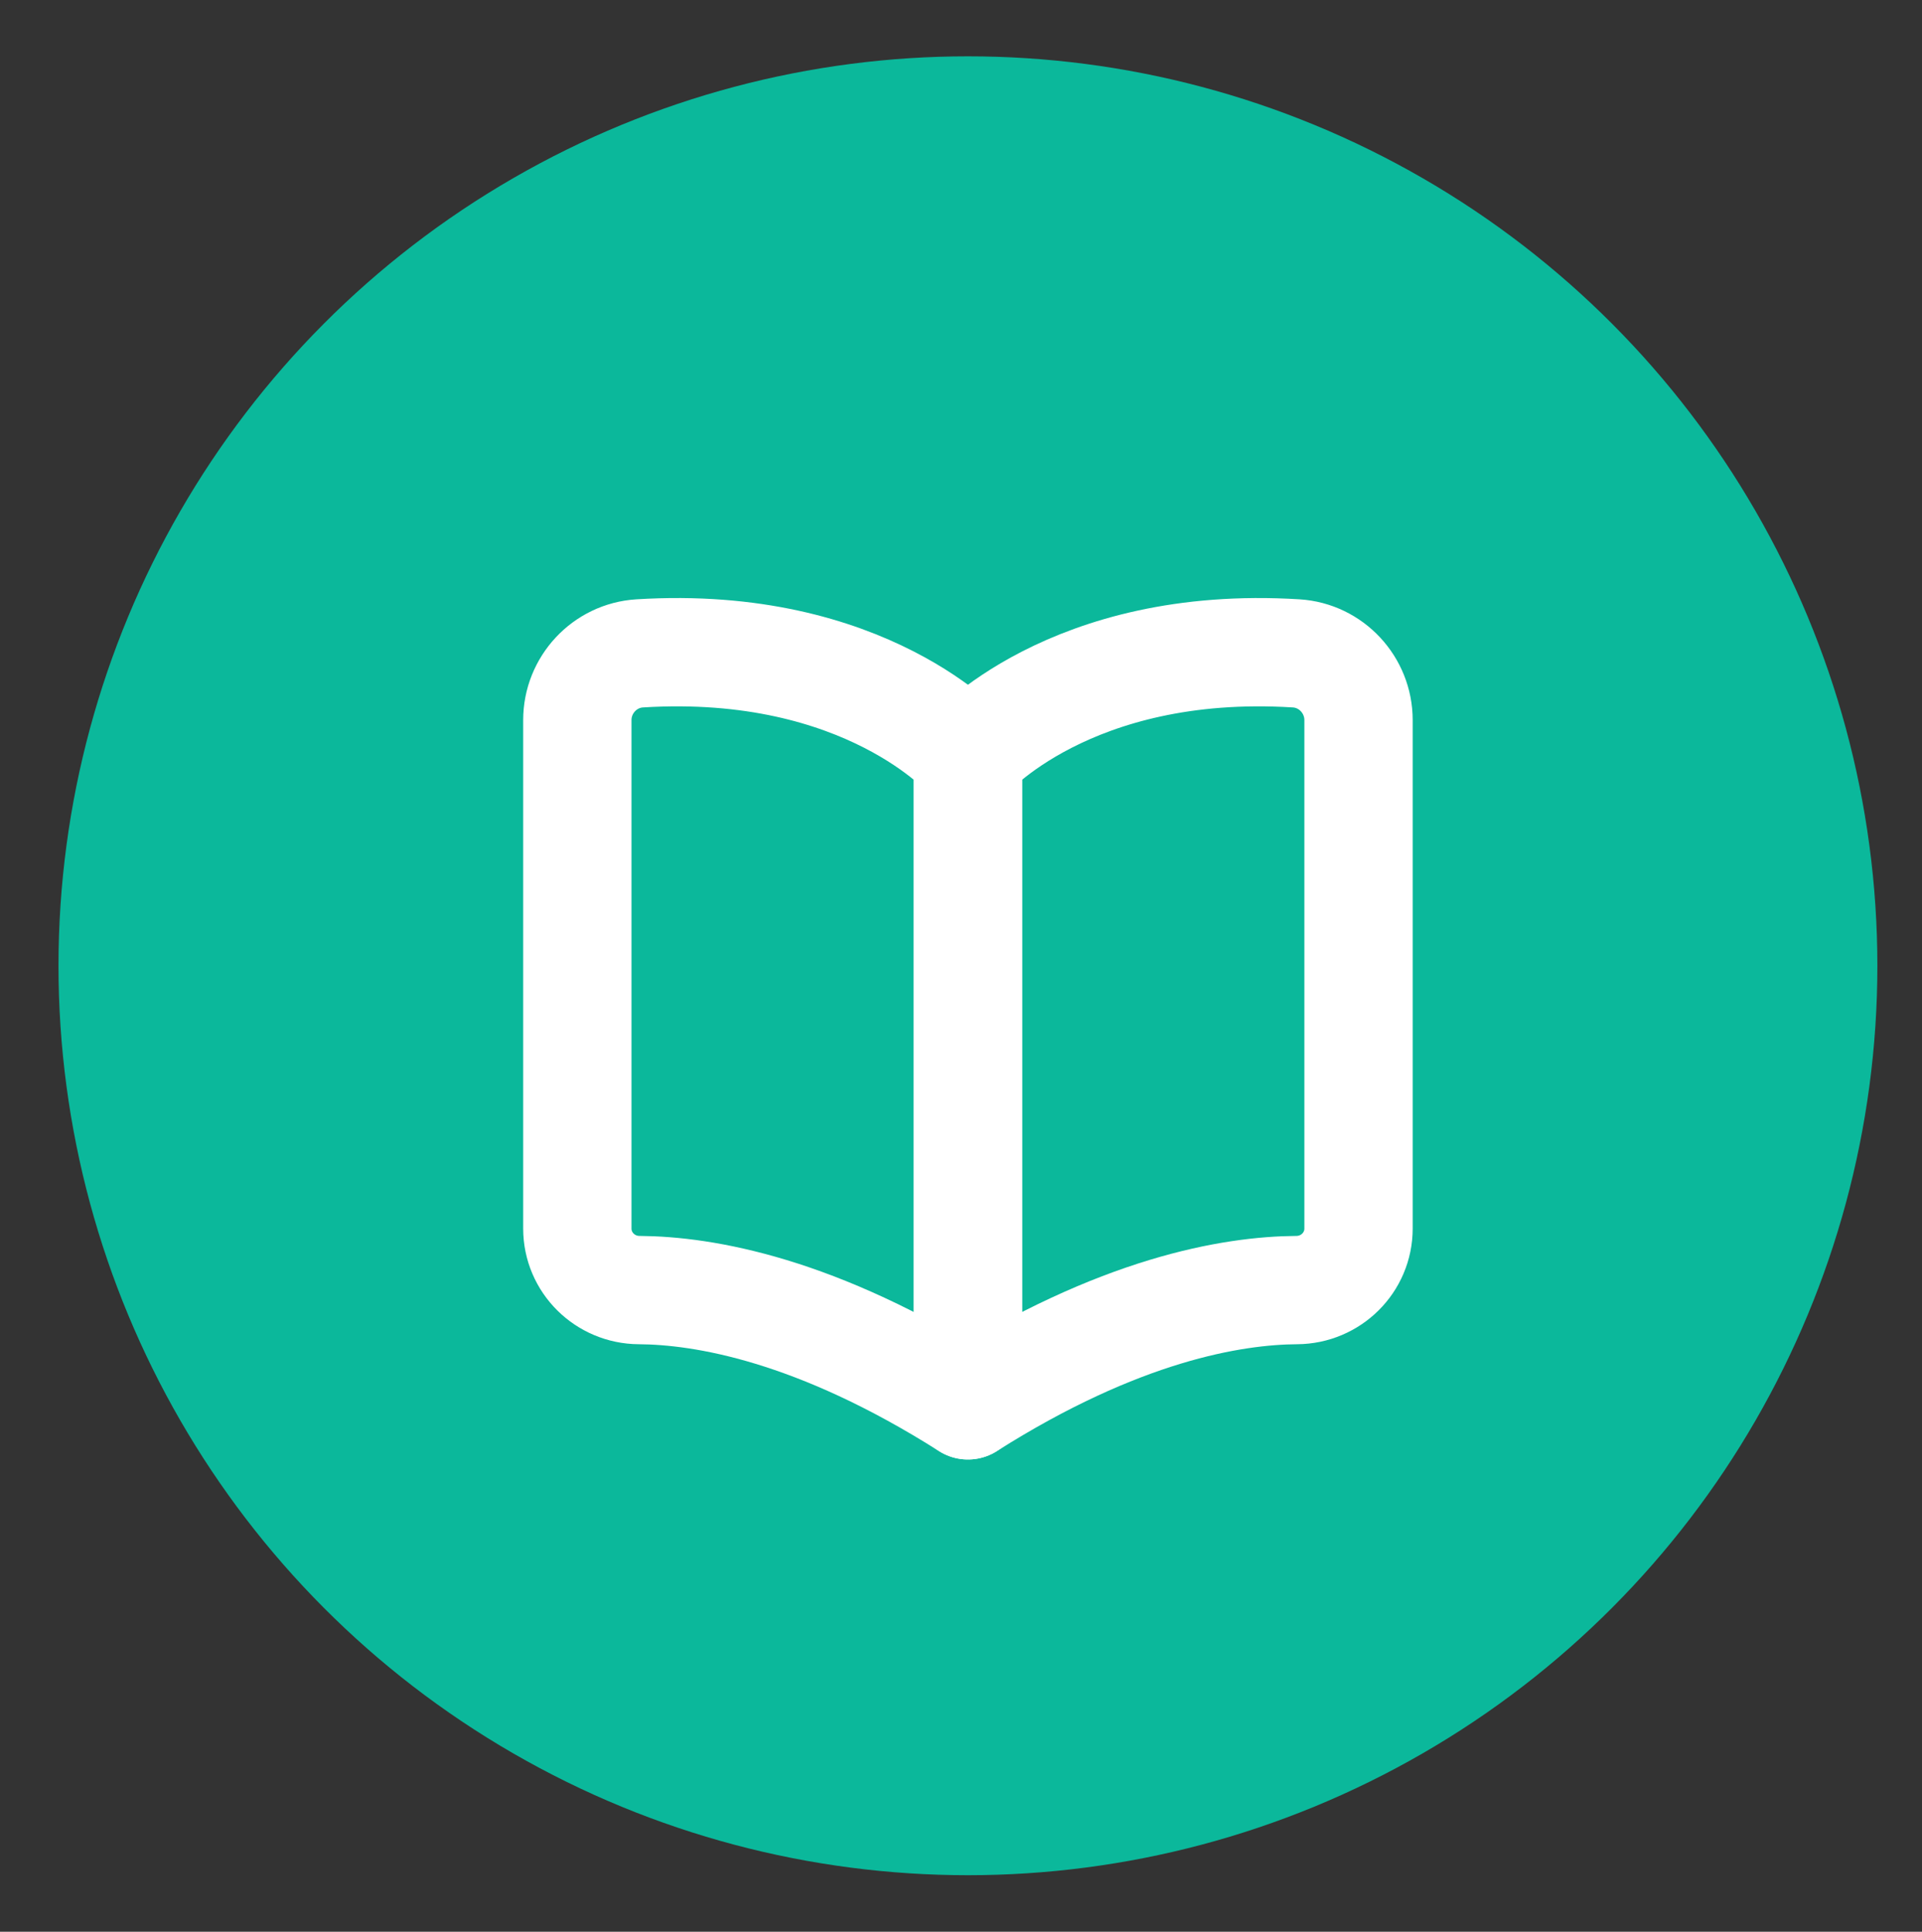
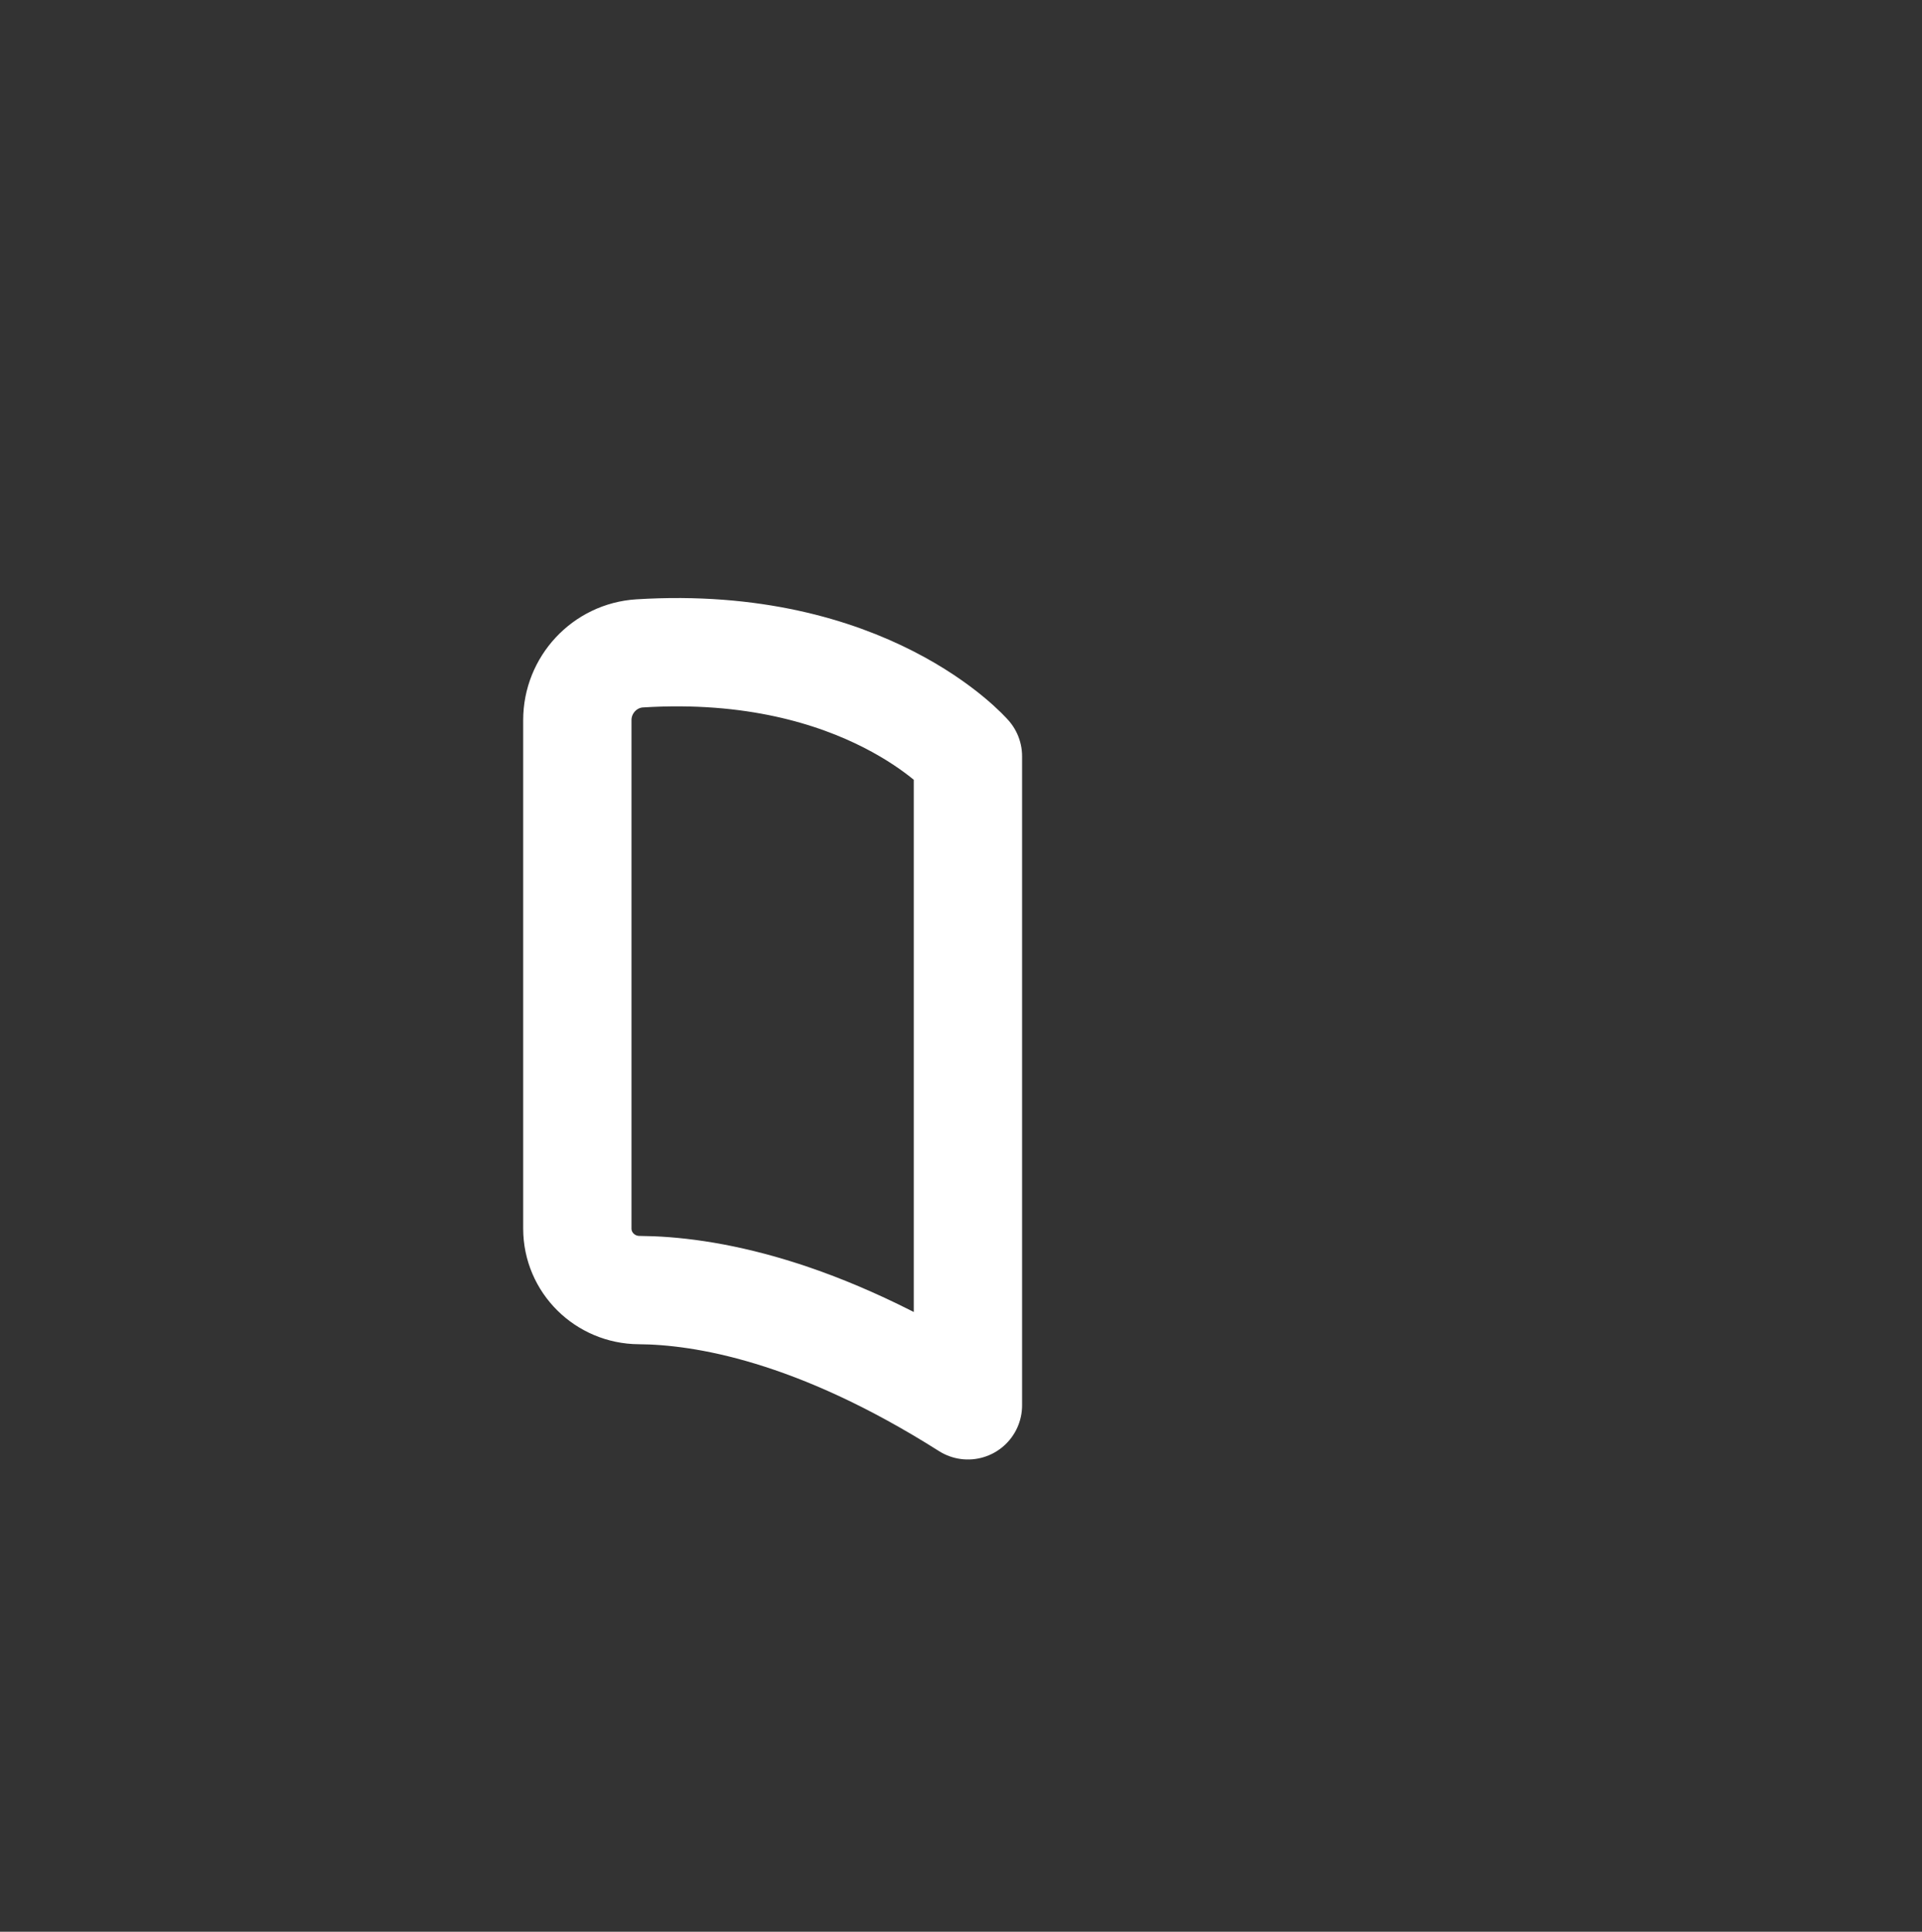
<svg xmlns="http://www.w3.org/2000/svg" version="1.1" id="Layer_1" x="0px" y="0px" viewBox="0 0 88.72 89.17" style="enable-background:new 0 0 88.72 89.17;" xml:space="preserve">
  <rect x="0" y="0" width="88.72" height="89.17" fill="#333333" stroke="none" />
  <style type="text/css">
	.st0{fill:#0BB89B;}
	.st1{fill:none;stroke:#FFFFFF;stroke-width:5;stroke-linecap:round;stroke-linejoin:round;stroke-miterlimit:10;}
</style>
-   <circle class="st0" cx="44.68" cy="44.58" r="41.98" />
  <path class="st1" d="M44.68,64.87V34.91c0,0-4.69-5.4-15.15-4.75c-1.62,0.1-2.88,1.46-2.88,3.08v23.47c0,1.57,1.28,2.83,2.85,2.84  C32.48,59.57,37.69,60.44,44.68,64.87z" />
-   <path class="st1" d="M44.68,64.87V34.91c0,0,4.69-5.4,15.15-4.75c1.62,0.1,2.88,1.46,2.88,3.08v23.47c0,1.57-1.28,2.83-2.85,2.84  C56.88,59.57,51.67,60.44,44.68,64.87z" />
</svg>